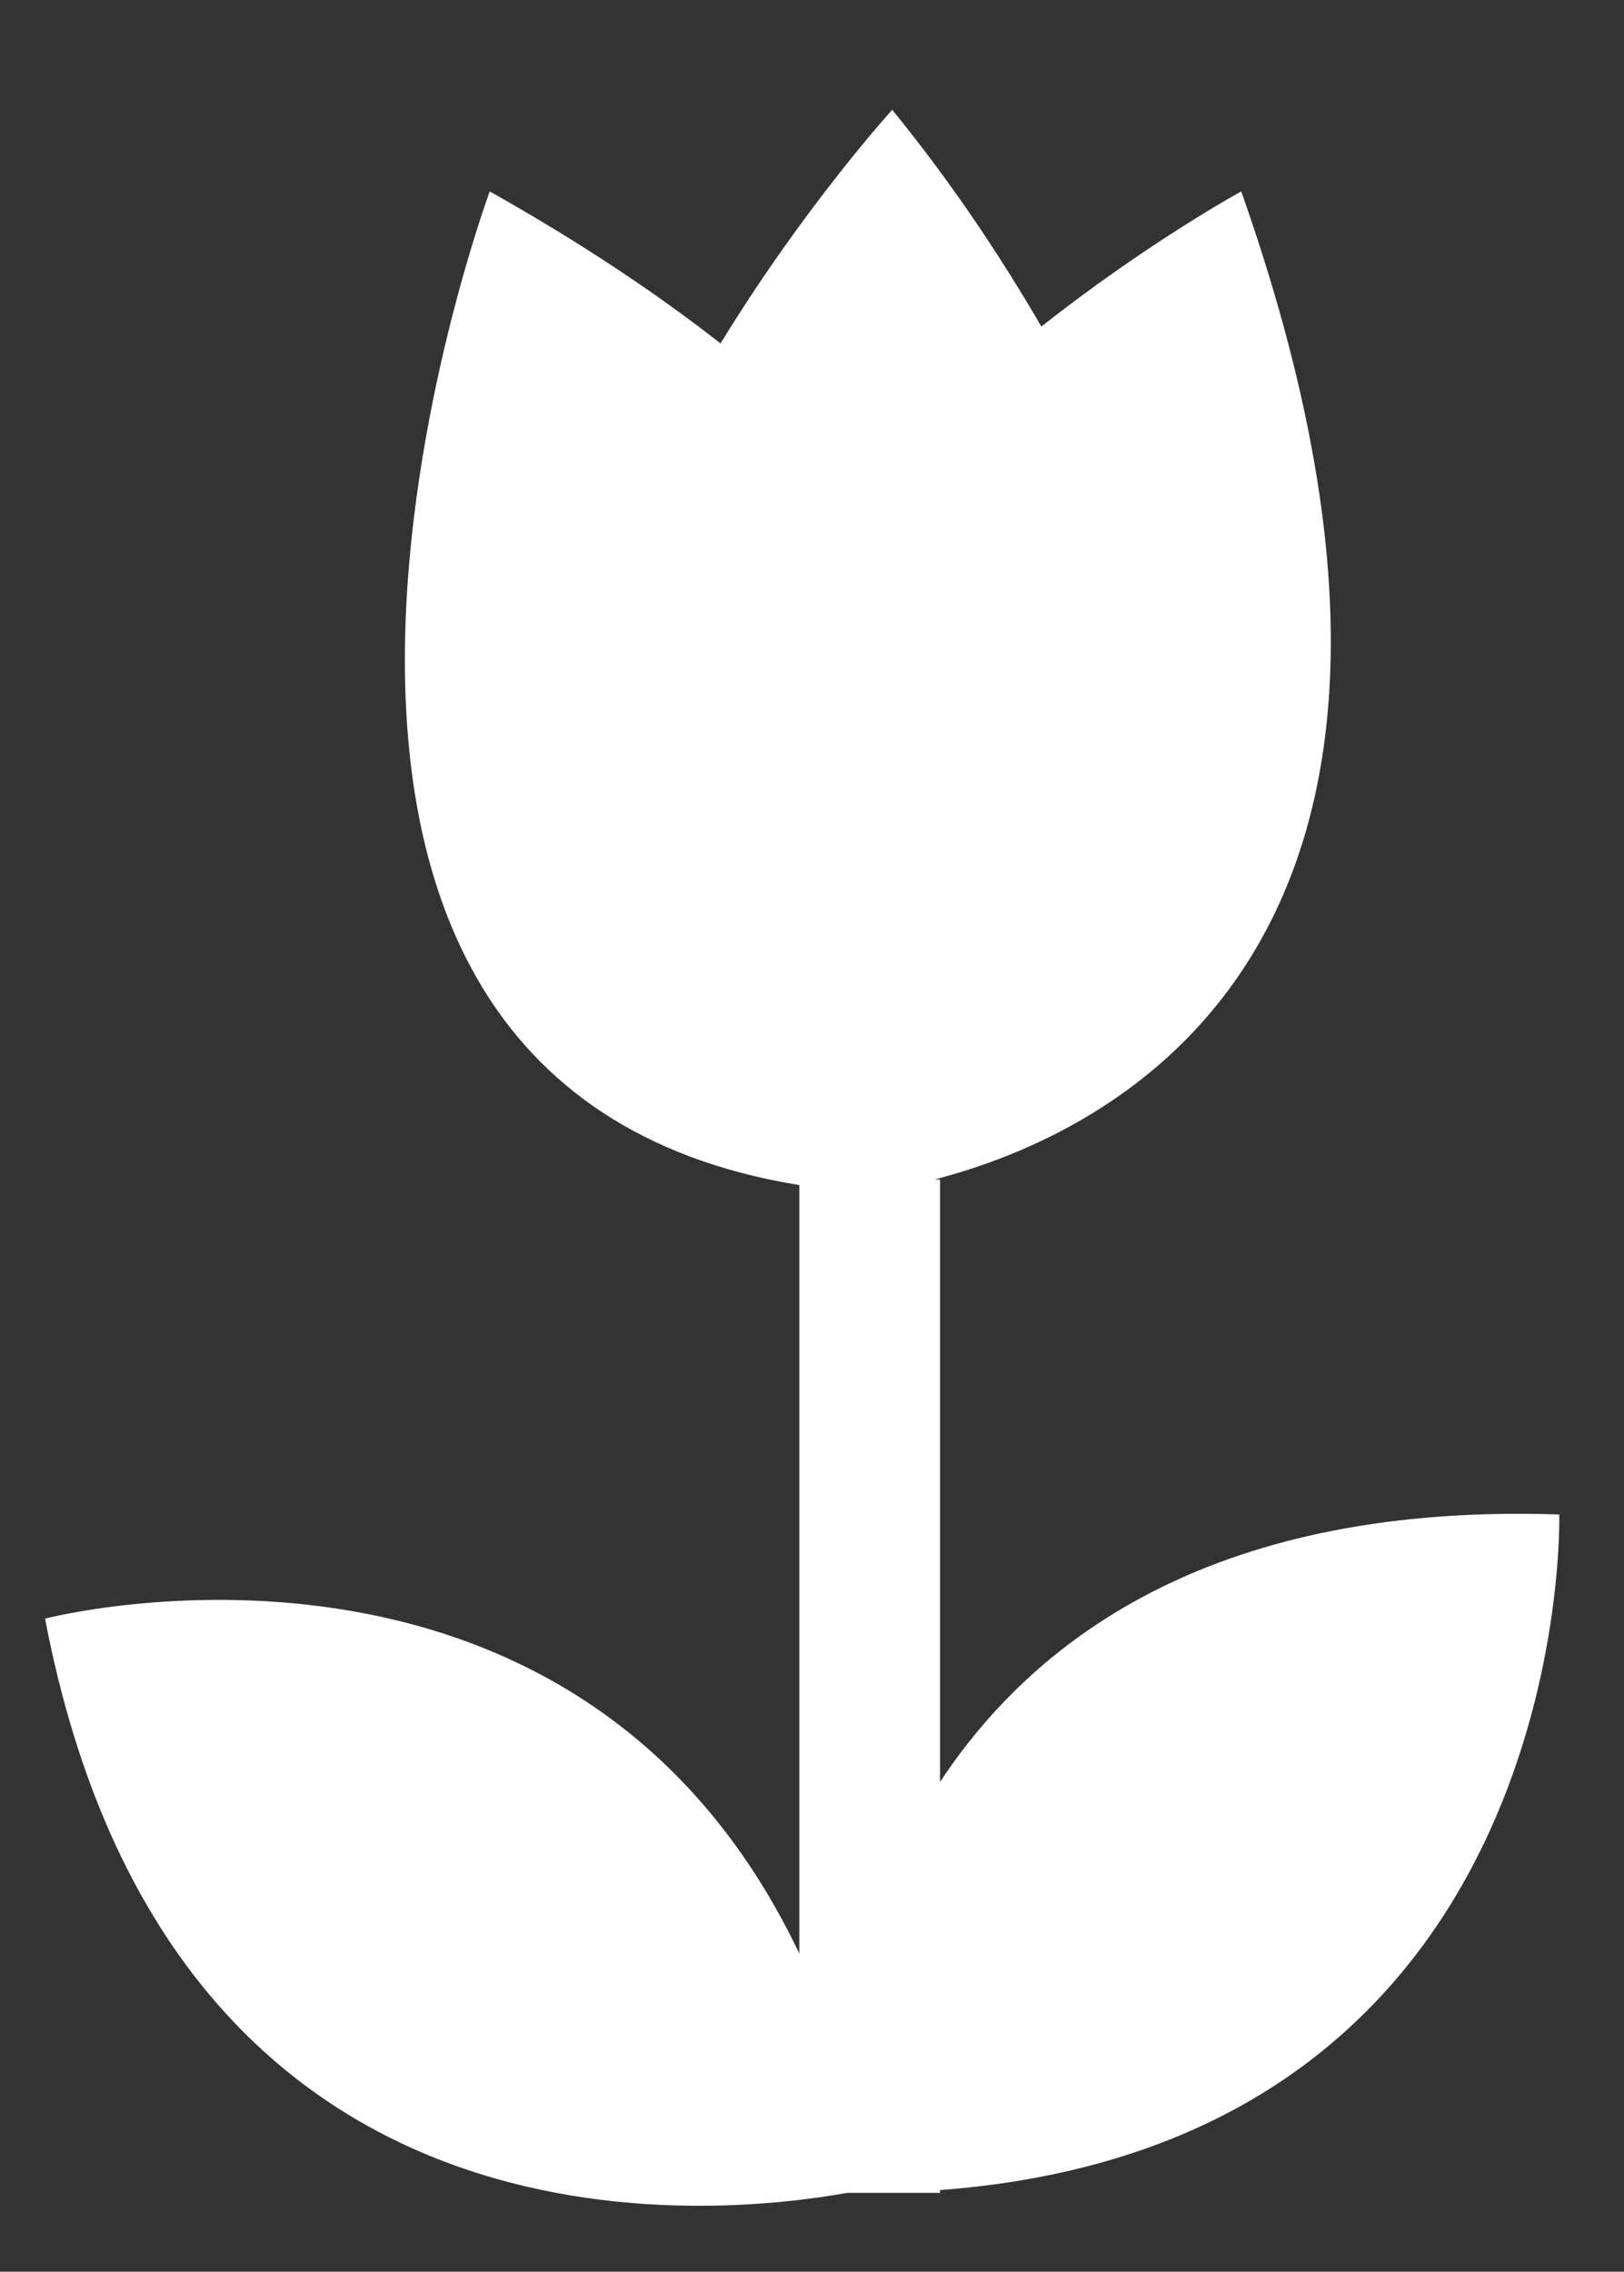
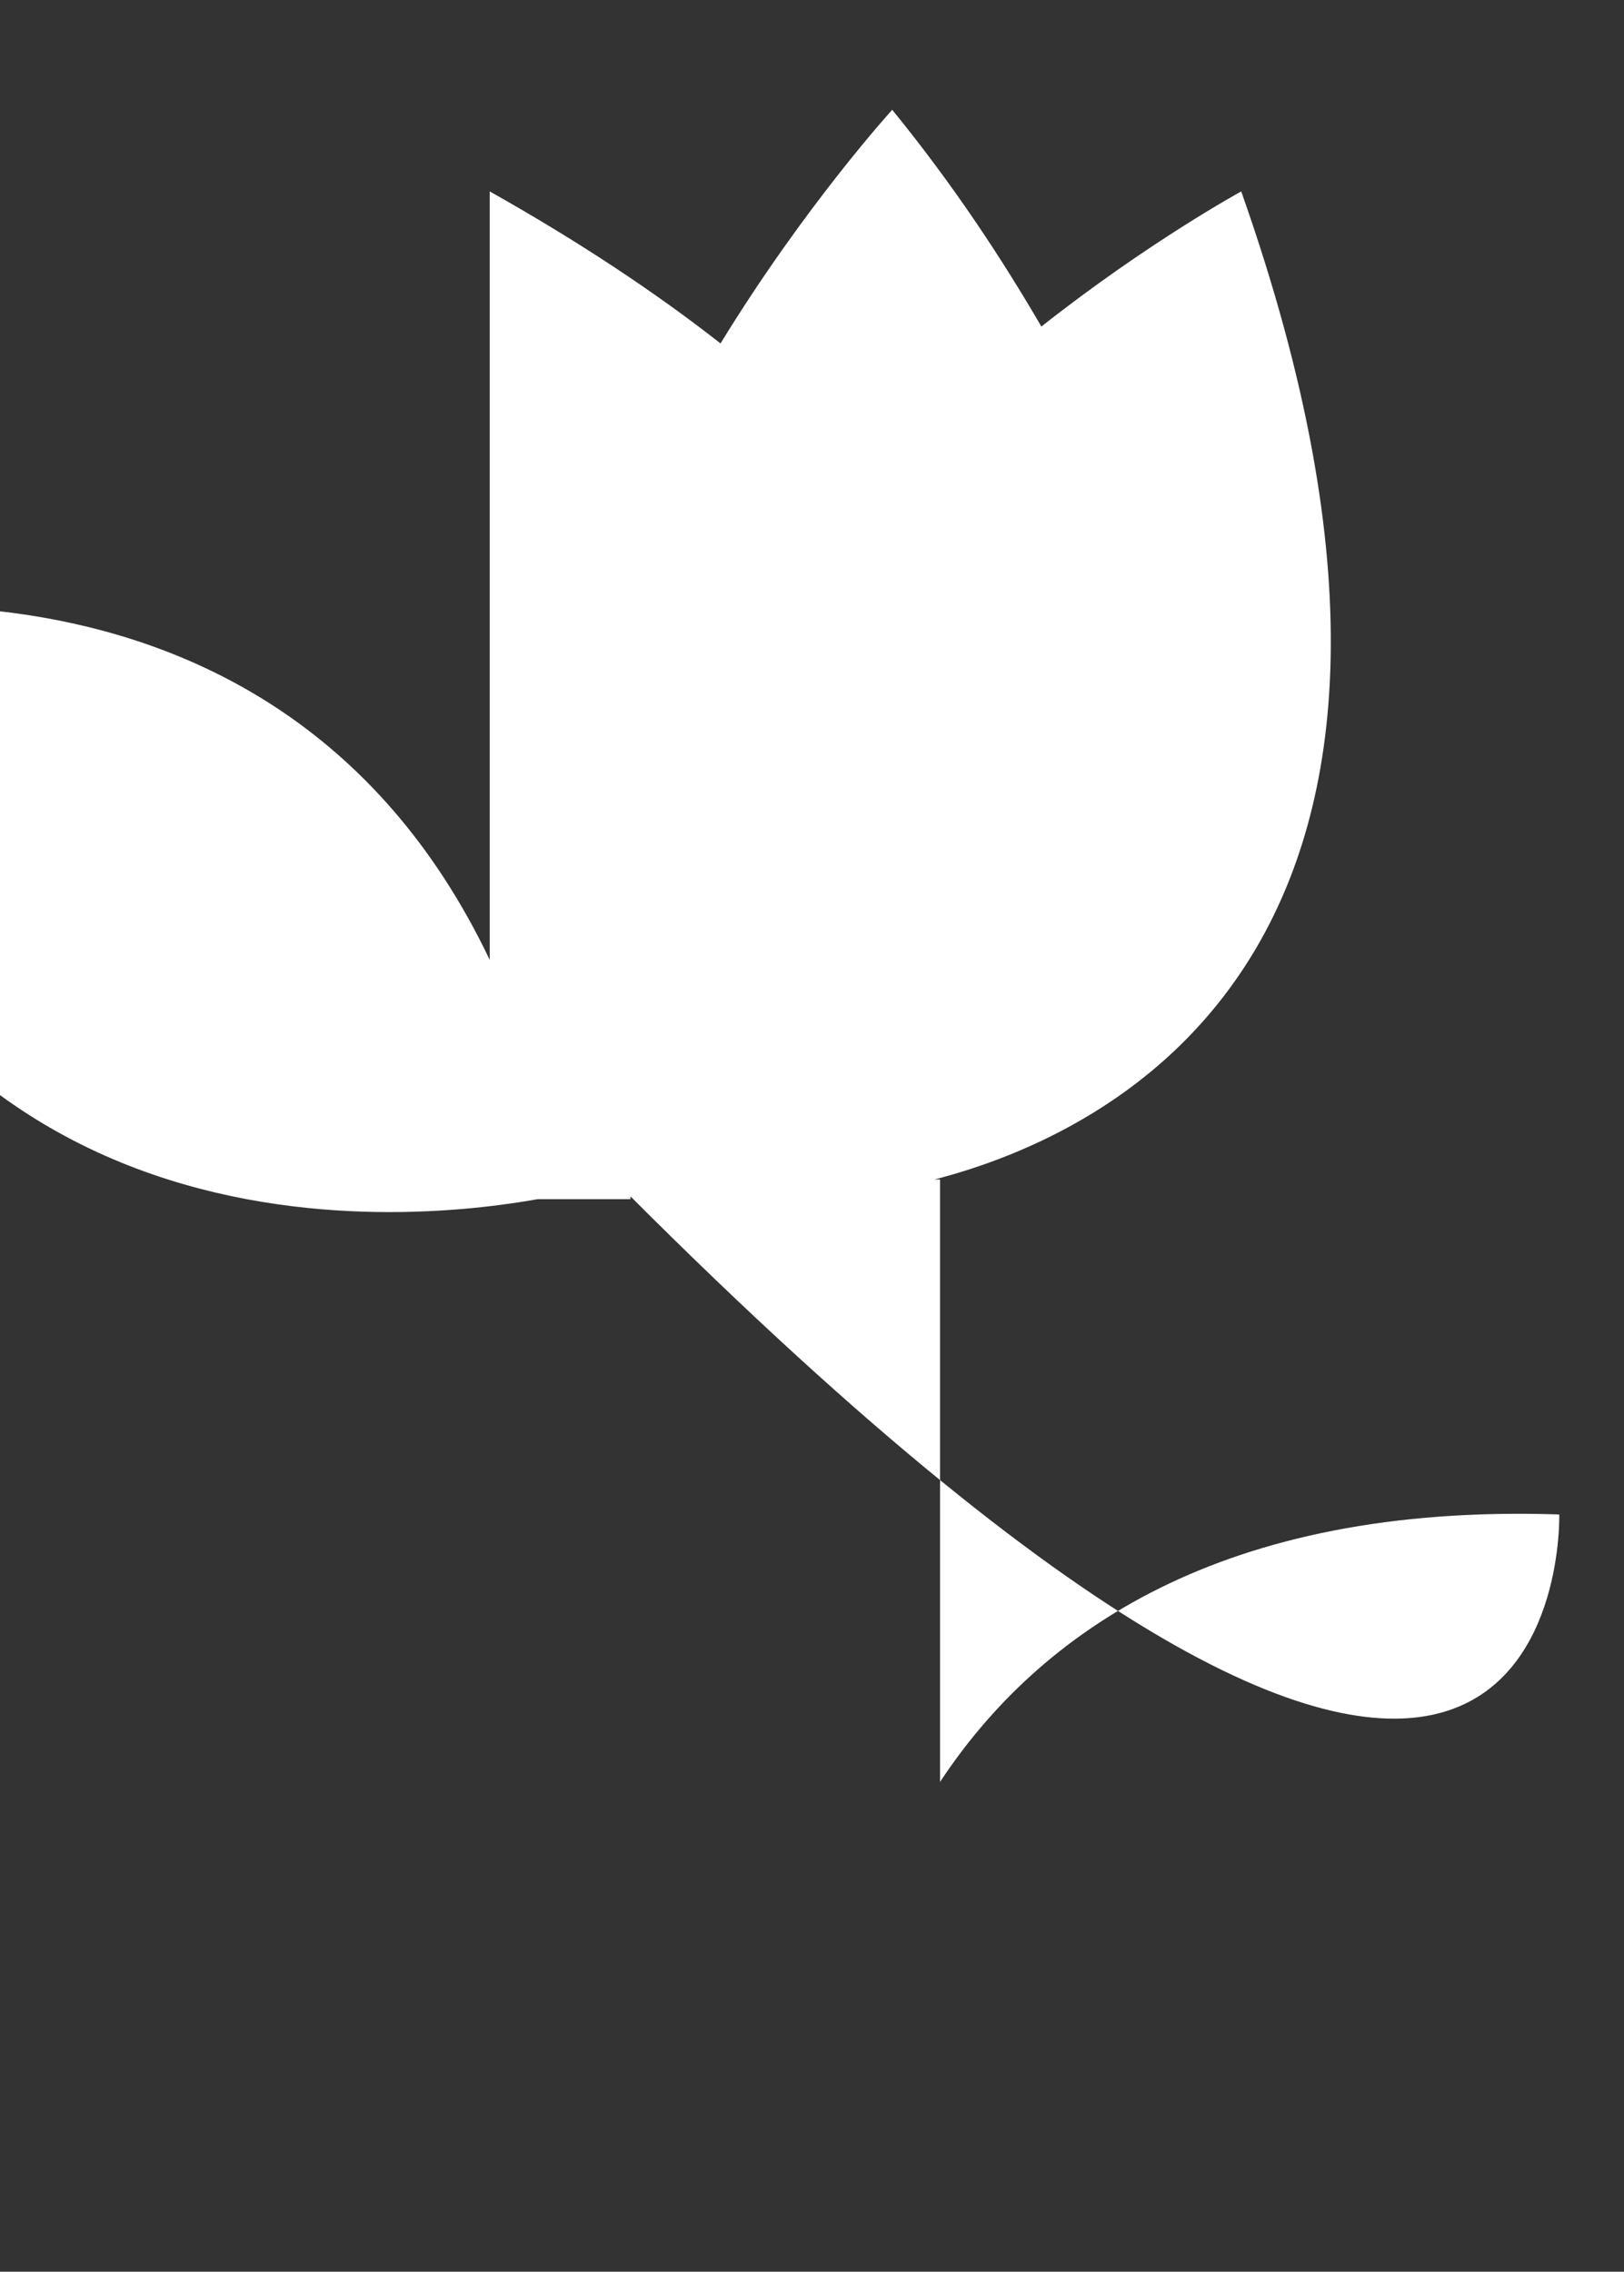
<svg xmlns="http://www.w3.org/2000/svg" version="1.1" id="Calque_1" x="0px" y="0px" viewBox="0 0 57.7 80.7" style="enable-background:new 0 0 57.7 80.7;" xml:space="preserve">
  <rect x="0" y="0" width="57.7" height="80.7" fill="#333333" stroke="none" />
  <style type="text/css">
	.st0{fill:#FFFFFF;}
</style>
-   <path class="st0" d="M55.4,53.8c-12-0.4-18.5,4.2-22,9.5V41.9h-0.2c6.2-1.6,20.4-8.2,10.9-35.1c0,0-3.3,1.8-7.1,4.8  c-1.4-2.4-3.1-5-5.3-7.7c0,0-3.1,3.4-6.1,8.3c-2.3-1.8-5-3.6-8.2-5.4c0,0-11.7,31.6,11,35.3v27.3c-8-16.8-26.8-11.9-26.8-11.9  c4.5,23.5,24,21.2,28.5,20.4h3.3v-0.1C56,76.1,55.4,53.8,55.4,53.8z" />
+   <path class="st0" d="M55.4,53.8c-12-0.4-18.5,4.2-22,9.5V41.9h-0.2c6.2-1.6,20.4-8.2,10.9-35.1c0,0-3.3,1.8-7.1,4.8  c-1.4-2.4-3.1-5-5.3-7.7c0,0-3.1,3.4-6.1,8.3c-2.3-1.8-5-3.6-8.2-5.4v27.3c-8-16.8-26.8-11.9-26.8-11.9  c4.5,23.5,24,21.2,28.5,20.4h3.3v-0.1C56,76.1,55.4,53.8,55.4,53.8z" />
</svg>